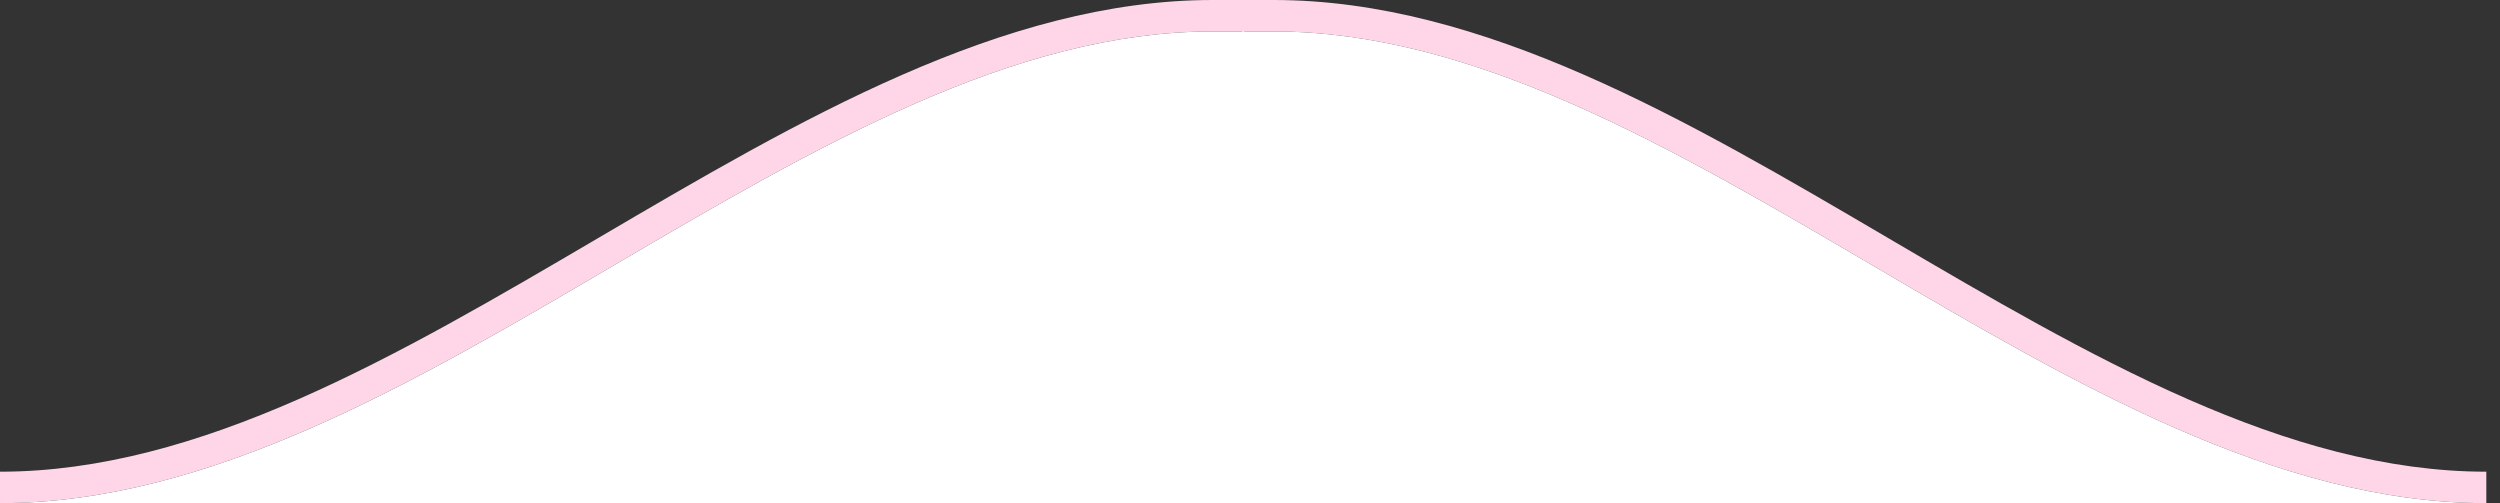
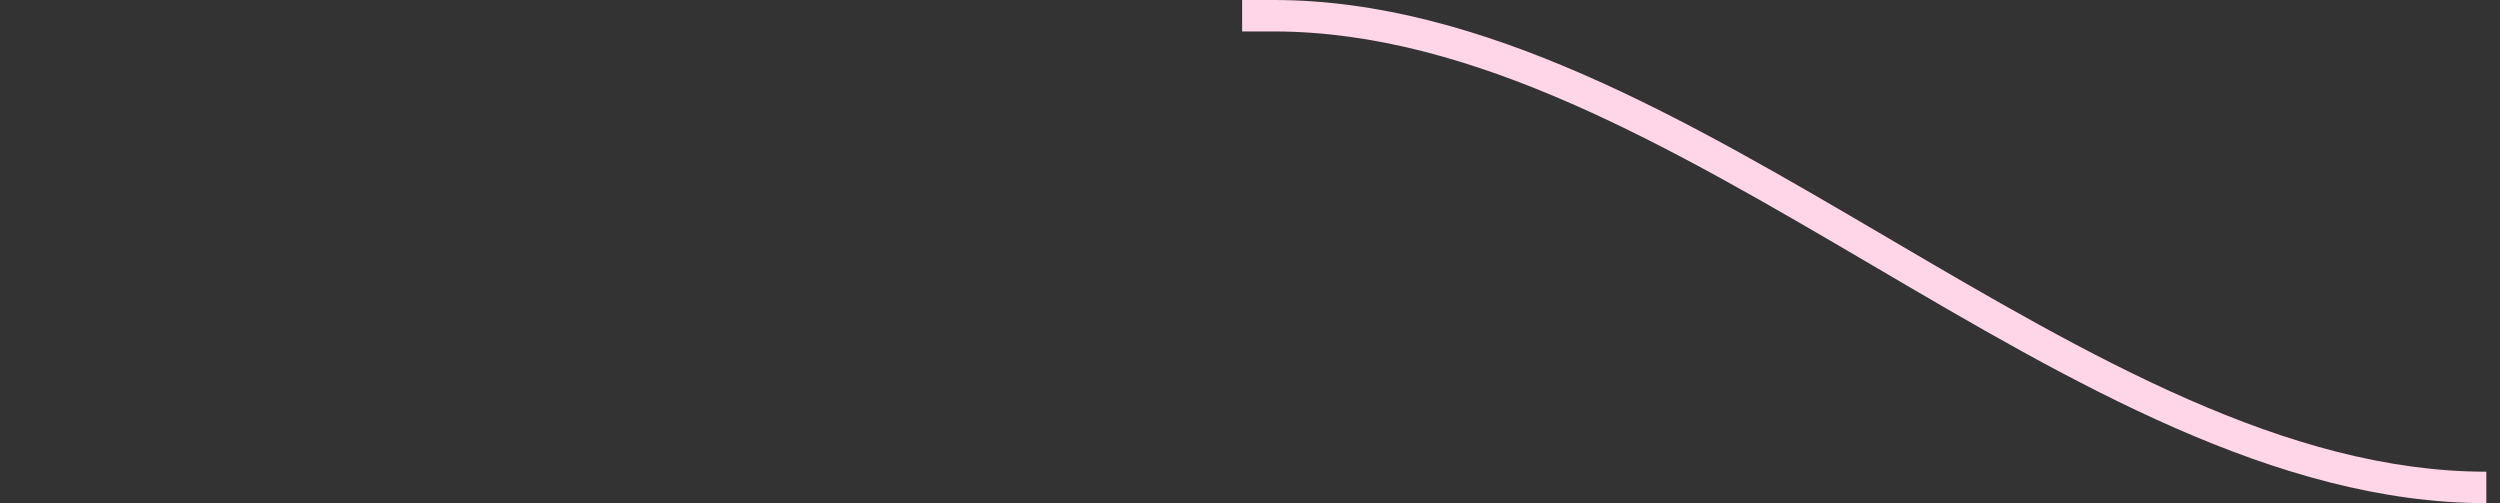
<svg xmlns="http://www.w3.org/2000/svg" width="159" height="32" viewBox="0 0 159 32" fill="none">
  <rect x="0" y="0" width="159" height="32" fill="#333333" stroke="none" />
-   <path d="M79.13 0V2H77.13C64.44 2 51.92 9.32 39.07 16.86C26.37 24.32 13.34 32 0 32V30C12.69 30 25.22 22.67 38.06 15.13C50.77 7.67 63.79 0 77.13 0H79.13Z" fill="#FED6E8" />
  <path d="M79 0V2H81C93.69 2 106.21 9.32 119.06 16.86C131.76 24.32 144.79 32 158.13 32V30C145.44 30 132.91 22.67 120.07 15.13C107.36 7.67 94.34 0 81 0H79Z" fill="#FED6E8" />
-   <path d="M79.13 2V32H0C13.34 32 26.37 24.32 39.07 16.86C51.92 9.32 64.44 2 77.13 2H79.13Z" fill="white" />
-   <path d="M79 2V32H158.13C144.79 32 131.76 24.32 119.06 16.86C106.21 9.32 93.69 2 81 2H79Z" fill="white" />
</svg>